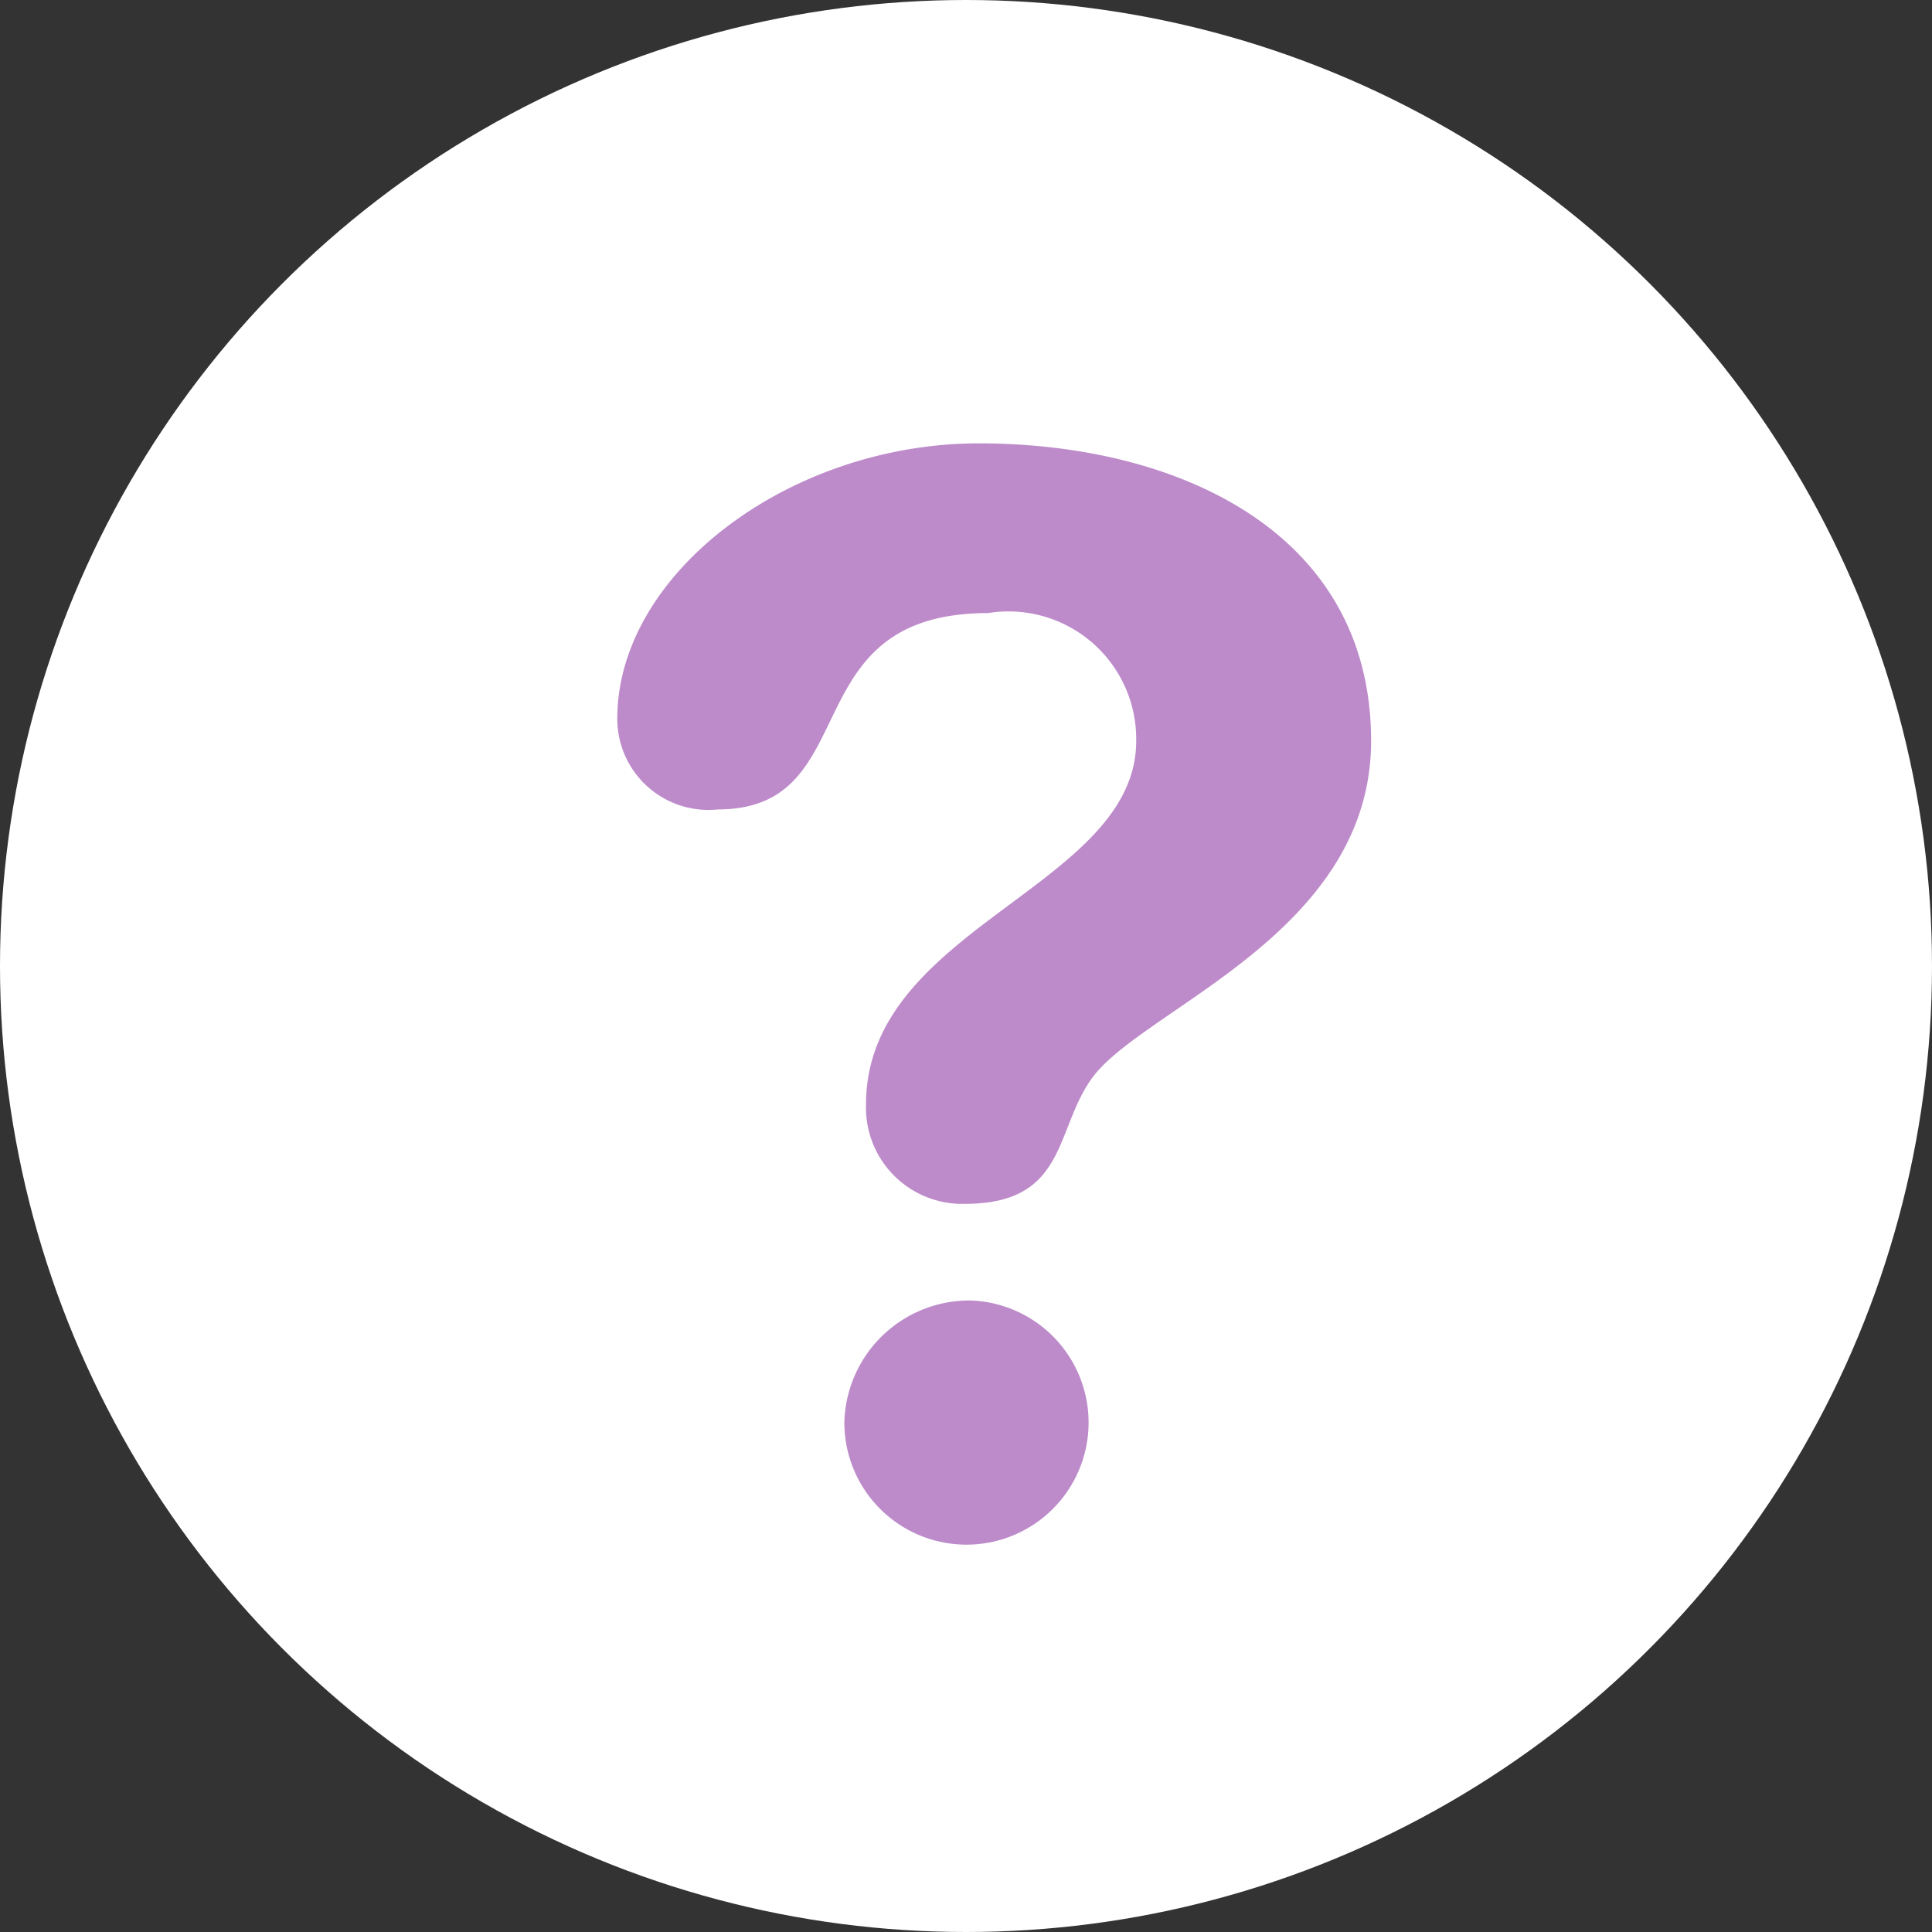
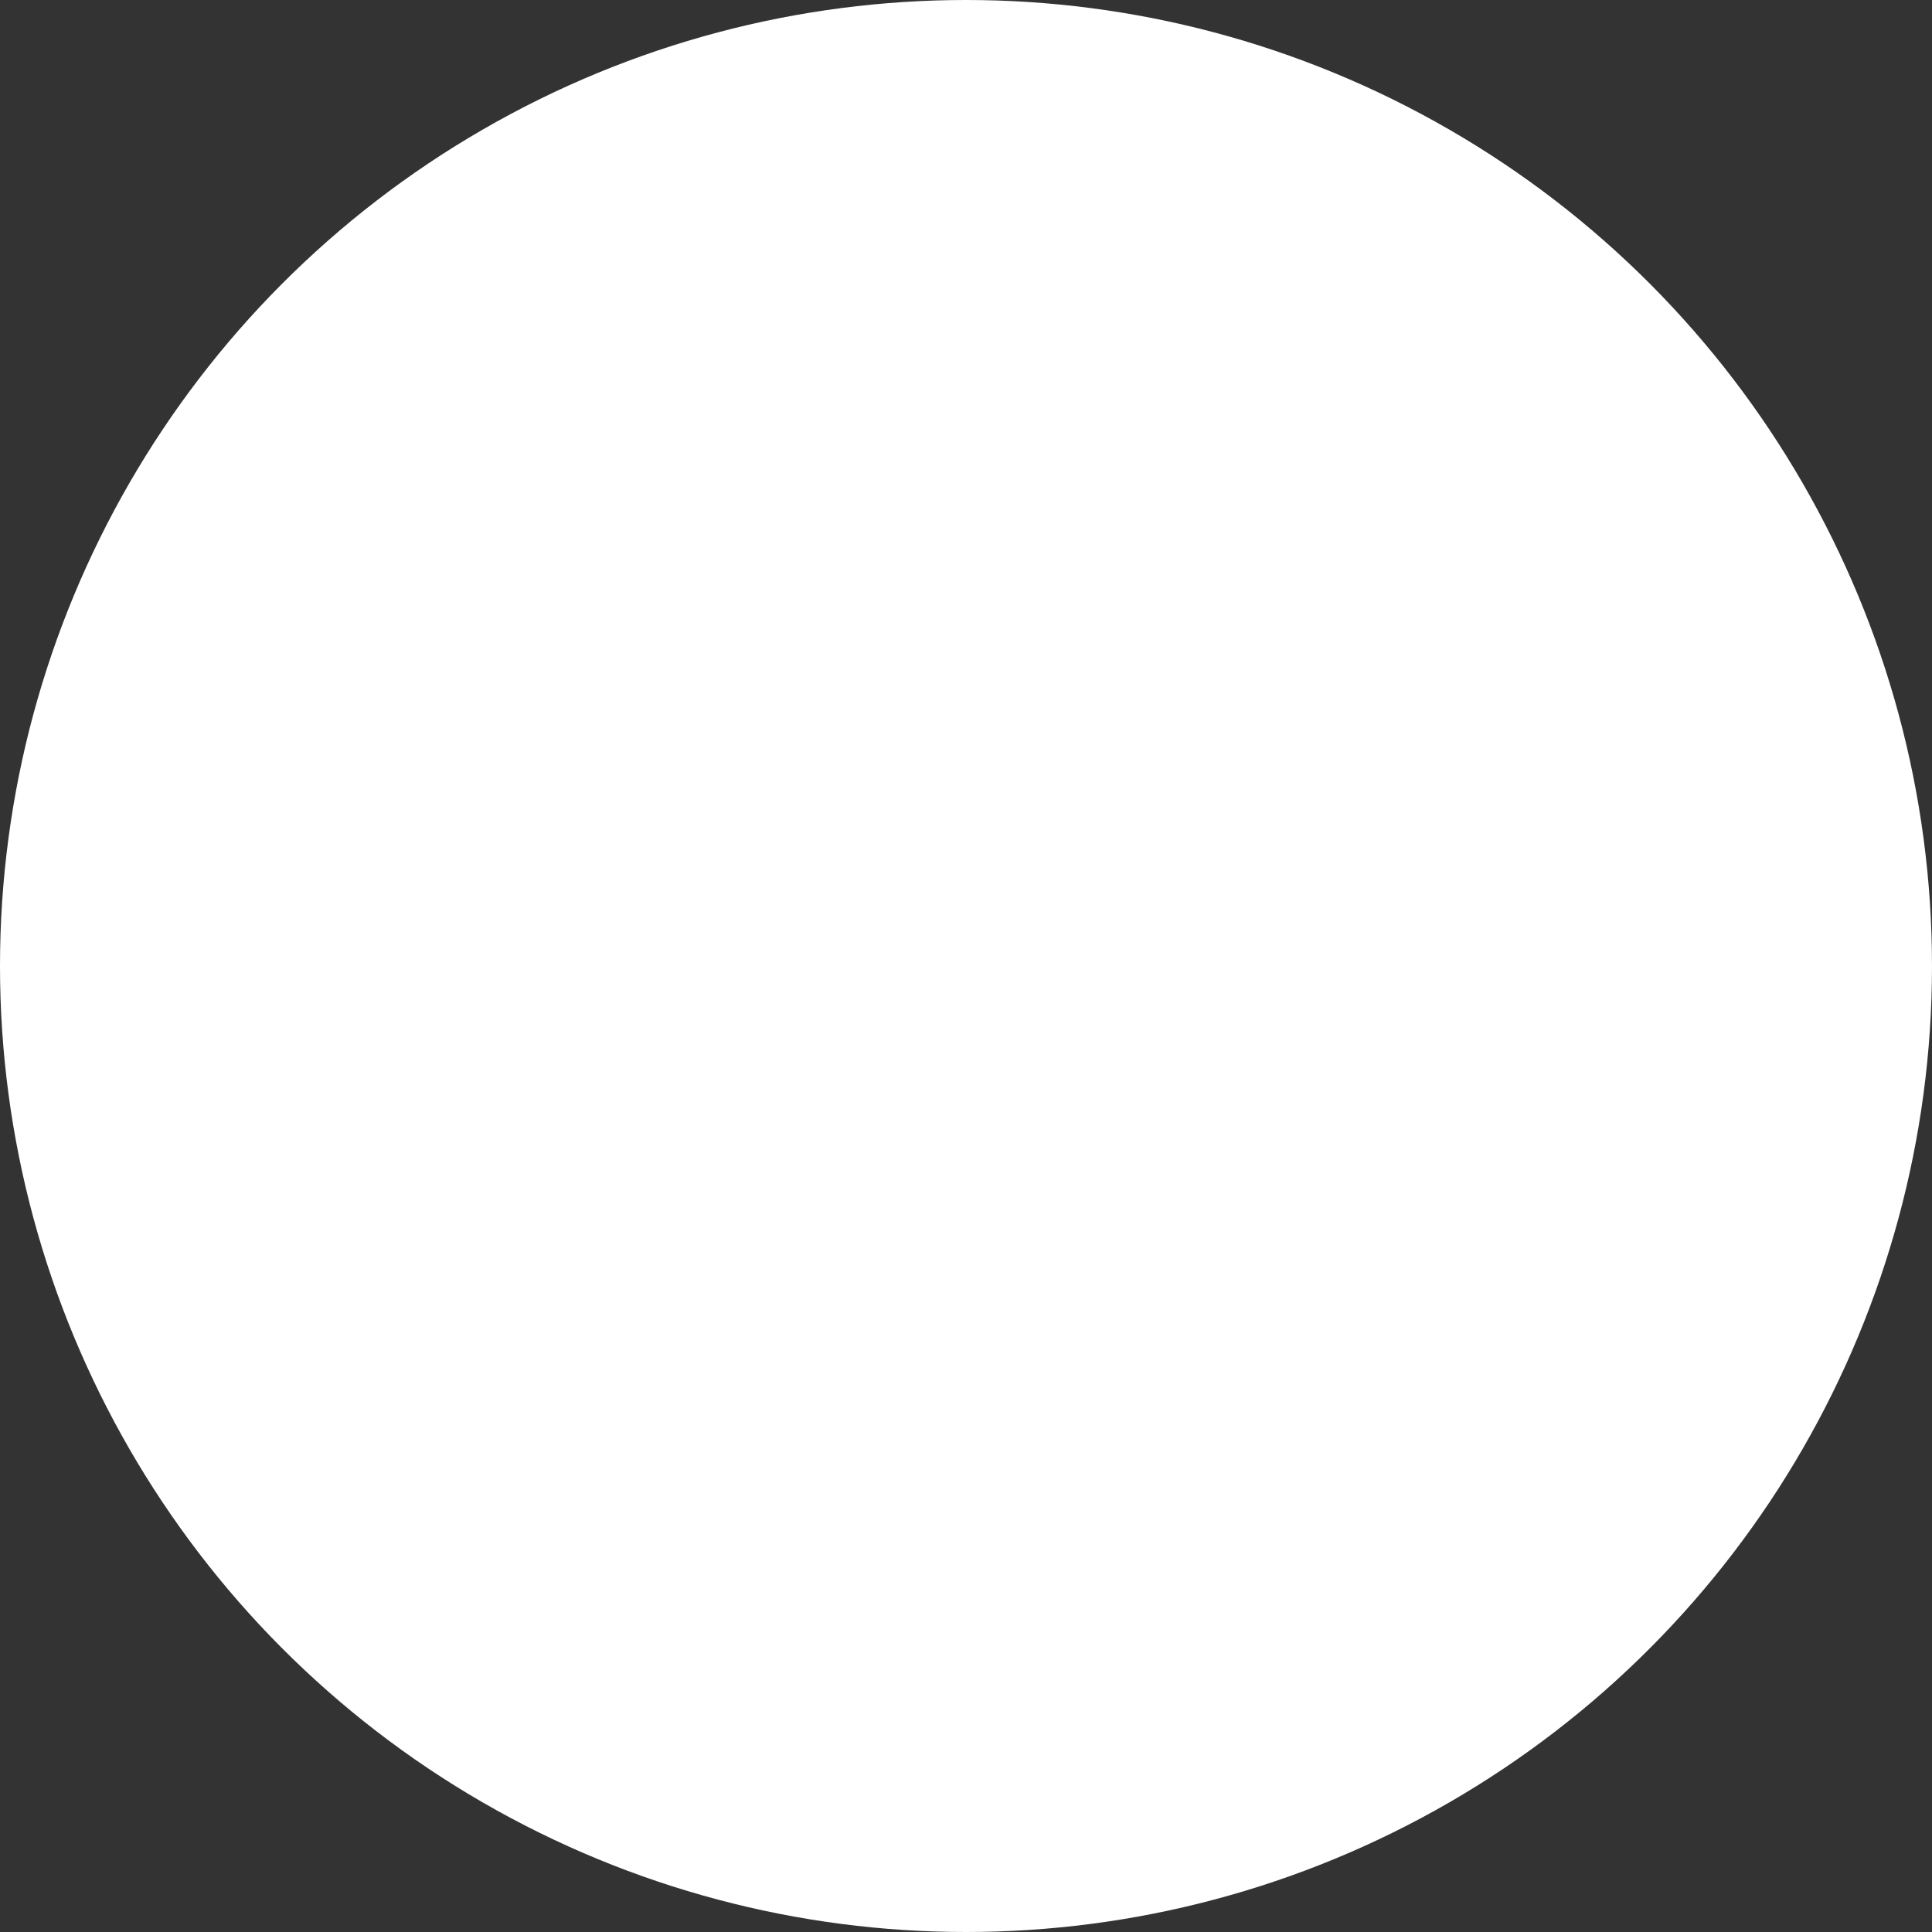
<svg xmlns="http://www.w3.org/2000/svg" id="modal-info.svg" width="20.25" height="20.25" viewBox="0 0 20.25 20.25">
  <rect x="0" y="0" width="20.25" height="20.25" fill="#333333" stroke="none" />
  <defs>
    <style>
      .cls-1 {
        fill: #fff;
      }

      .cls-2 {
        fill: #bd8bca;
        fill-rule: evenodd;
      }
    </style>
  </defs>
  <circle id="modal-info.png" class="cls-1" cx="10.125" cy="10.125" r="10.125" />
-   <path id="シェイプ_1" data-name="シェイプ 1" class="cls-2" d="M896.353,260.741c2.072,0,4.112.92,4.112,3.119,0,2.028-2.412,2.808-2.93,3.541-0.389.545-.259,1.311-1.328,1.311a1.009,1.009,0,0,1-1.036-1.044c0-1.858,2.832-2.278,2.832-3.808a1.338,1.338,0,0,0-1.553-1.34c-2.072,0-1.263,2.058-2.833,2.058a0.955,0.955,0,0,1-1.053-.951C892.564,262.1,894.377,260.741,896.353,260.741Zm-0.081,8.984A1.28,1.28,0,1,1,894.944,271,1.311,1.311,0,0,1,896.272,269.725Z" transform="translate(-886.094 -256.094)" />
</svg>